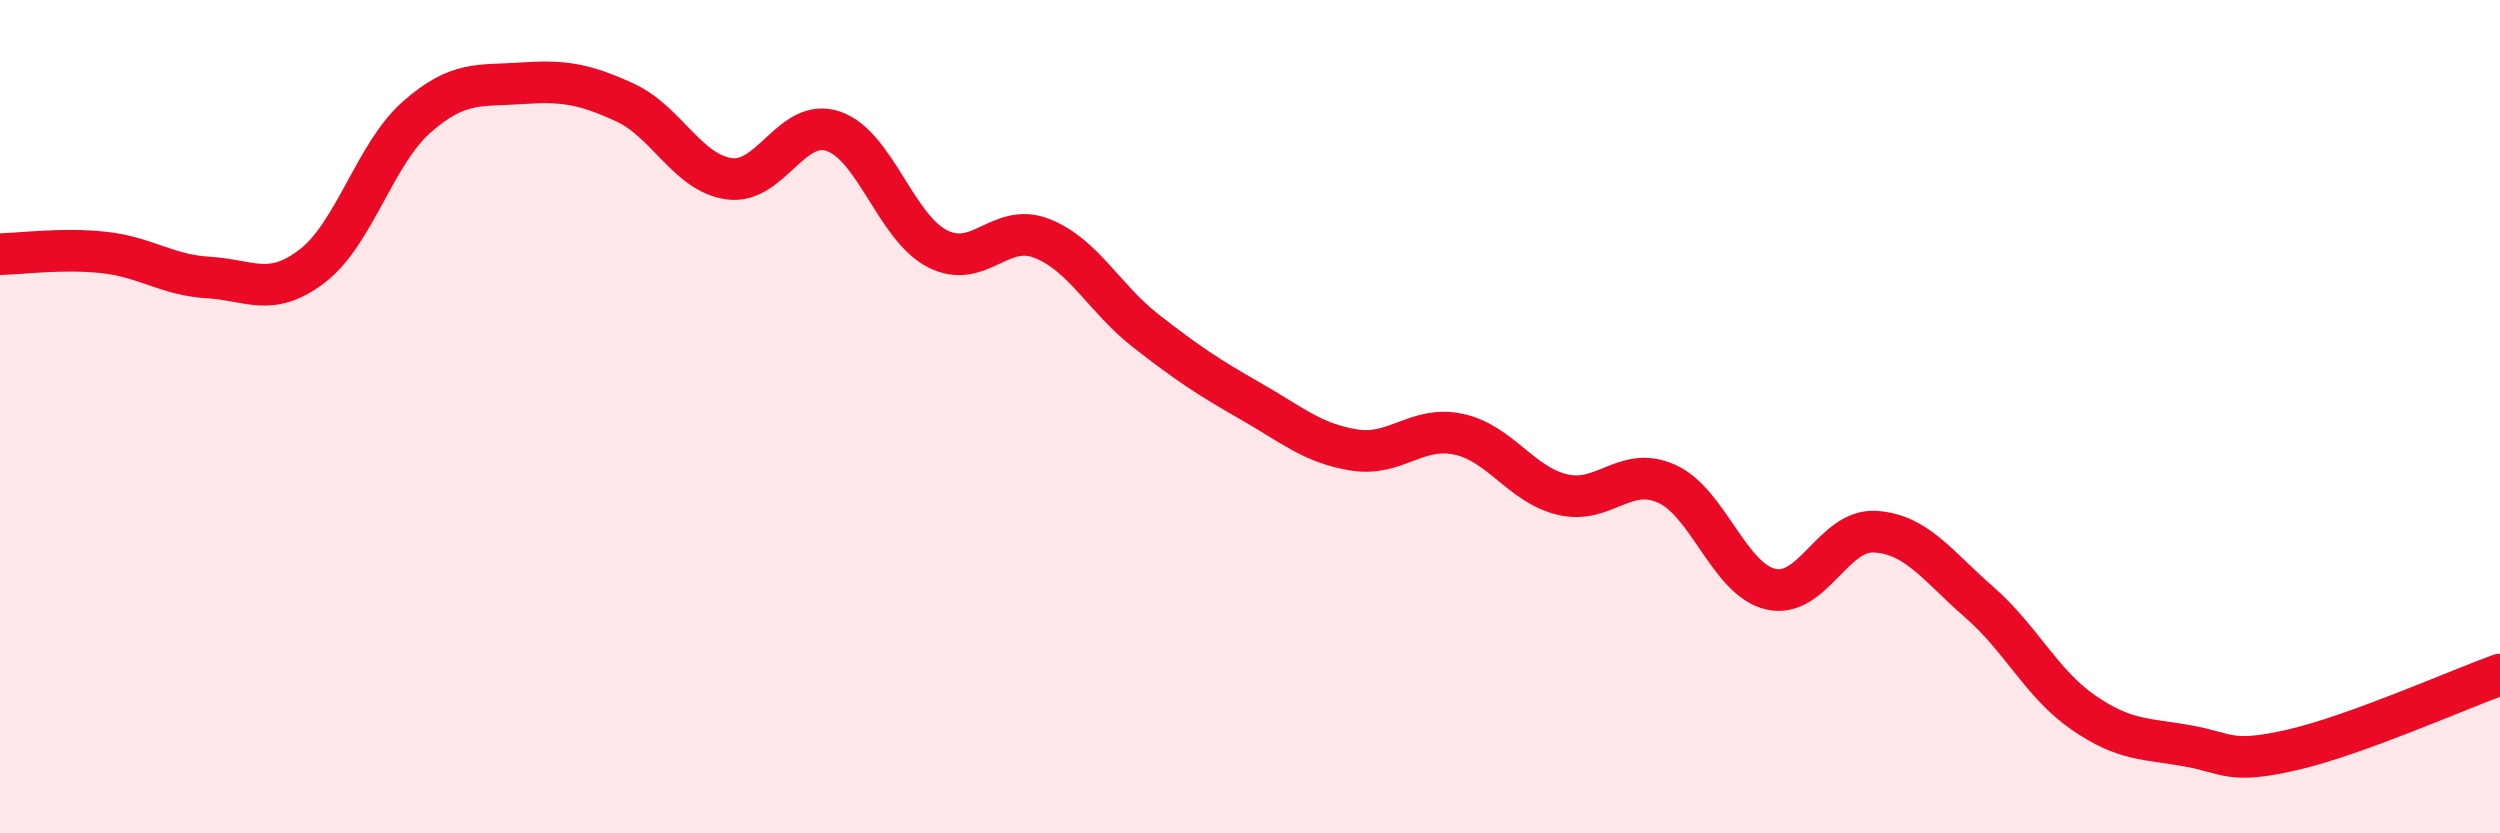
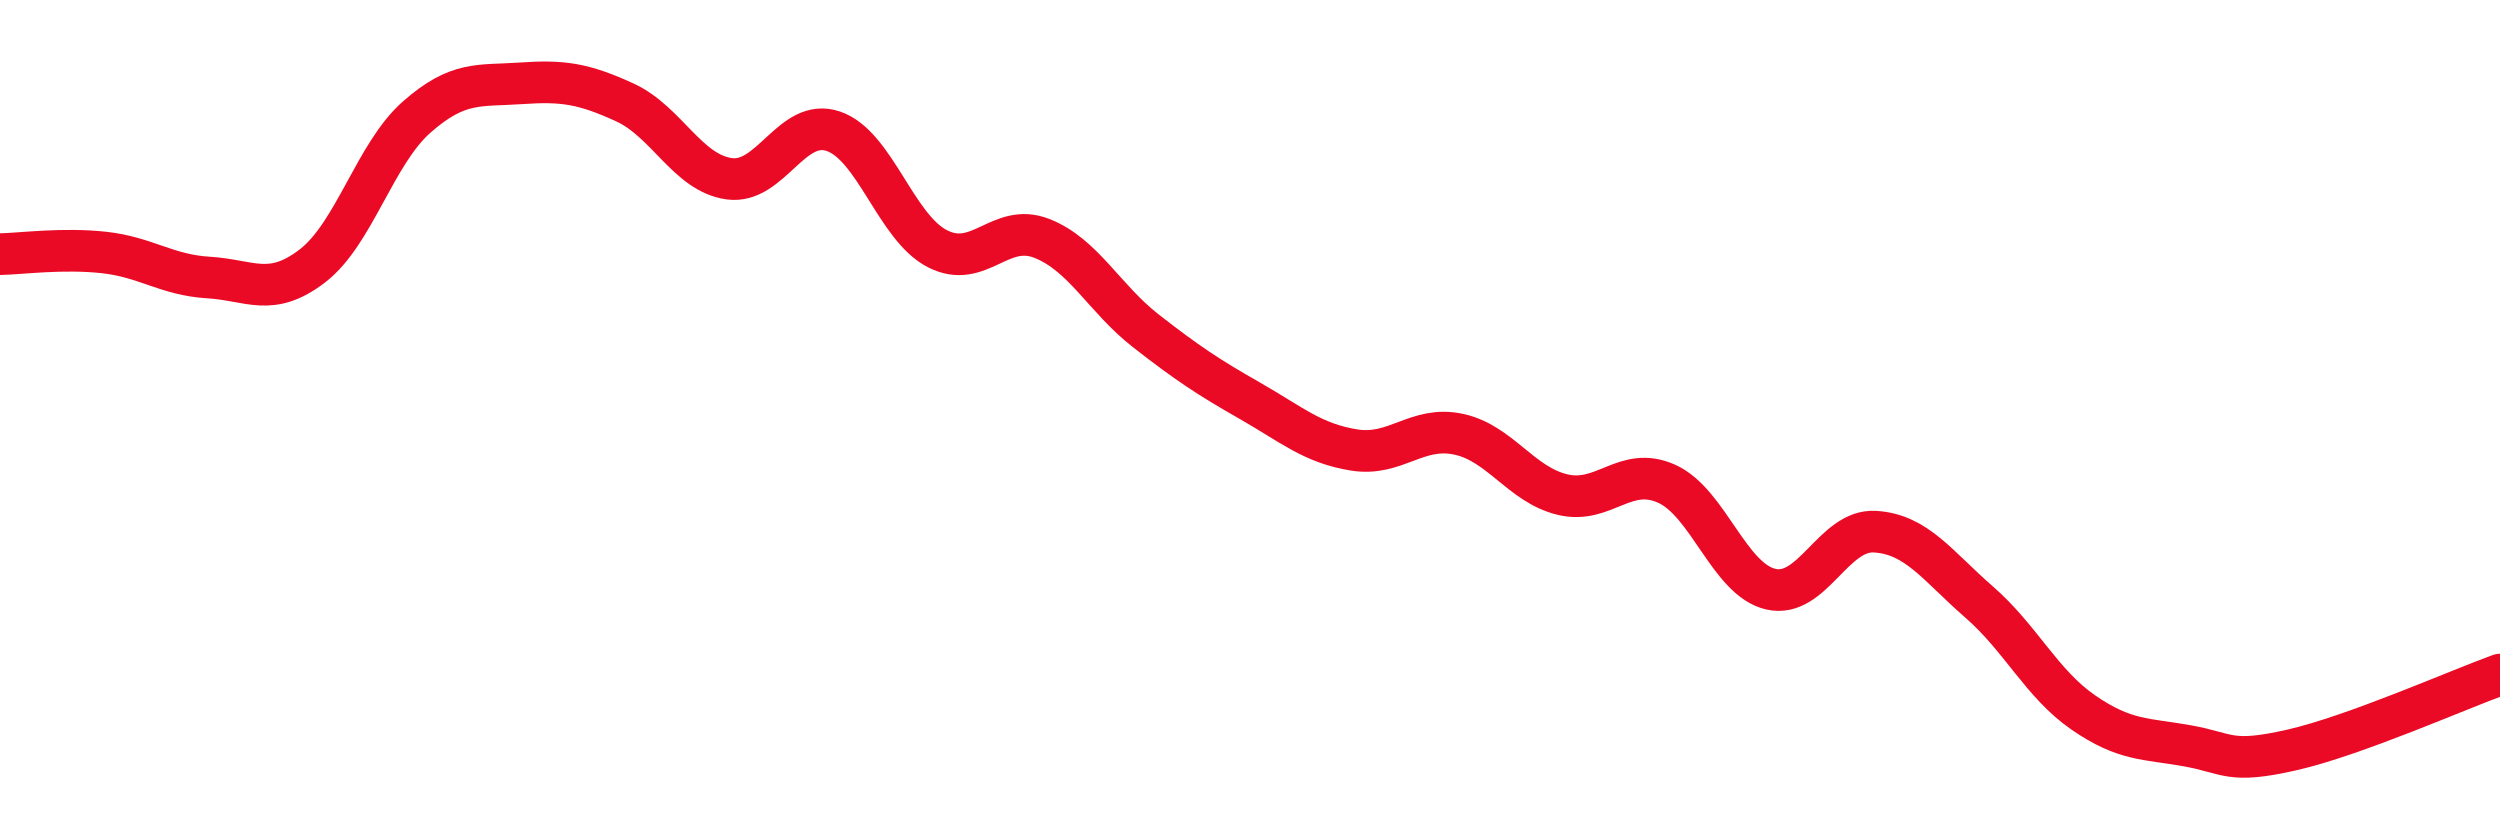
<svg xmlns="http://www.w3.org/2000/svg" width="60" height="20" viewBox="0 0 60 20">
-   <path d="M 0,6.1 C 0.5,6.09 1.5,5.95 2.5,6.06 C 3.5,6.17 4,6.6 5,6.66 C 6,6.72 6.5,7.15 7.5,6.38 C 8.5,5.61 9,3.69 10,2.81 C 11,1.93 11.5,2.07 12.5,2 C 13.5,1.93 14,2 15,2.46 C 16,2.92 16.5,4.15 17.5,4.29 C 18.5,4.43 19,2.81 20,3.15 C 21,3.49 21.5,5.46 22.5,5.97 C 23.5,6.48 24,5.33 25,5.72 C 26,6.11 26.5,7.16 27.5,7.94 C 28.5,8.72 29,9.05 30,9.62 C 31,10.19 31.5,10.64 32.5,10.8 C 33.5,10.96 34,10.21 35,10.42 C 36,10.63 36.5,11.63 37.5,11.87 C 38.5,12.11 39,11.16 40,11.61 C 41,12.06 41.5,13.91 42.5,14.14 C 43.5,14.37 44,12.7 45,12.76 C 46,12.82 46.5,13.58 47.5,14.45 C 48.5,15.32 49,16.41 50,17.1 C 51,17.79 51.5,17.72 52.5,17.9 C 53.5,18.08 53.5,18.34 55,18 C 56.5,17.66 59,16.55 60,16.19L60 20L0 20Z" fill="#EB0A25" opacity="0.1" stroke-linecap="round" stroke-linejoin="round" />
  <path d="M 0,6.1 C 0.5,6.09 1.5,5.95 2.5,6.06 C 3.5,6.17 4,6.6 5,6.66 C 6,6.72 6.5,7.15 7.5,6.38 C 8.5,5.61 9,3.69 10,2.81 C 11,1.93 11.5,2.07 12.5,2 C 13.5,1.93 14,2 15,2.46 C 16,2.92 16.5,4.15 17.5,4.29 C 18.5,4.43 19,2.81 20,3.15 C 21,3.49 21.5,5.46 22.5,5.97 C 23.5,6.48 24,5.33 25,5.72 C 26,6.11 26.5,7.16 27.5,7.94 C 28.5,8.72 29,9.05 30,9.62 C 31,10.19 31.5,10.64 32.5,10.8 C 33.5,10.96 34,10.21 35,10.42 C 36,10.63 36.5,11.63 37.5,11.87 C 38.5,12.11 39,11.16 40,11.61 C 41,12.06 41.5,13.91 42.5,14.14 C 43.5,14.37 44,12.7 45,12.76 C 46,12.82 46.5,13.58 47.5,14.45 C 48.5,15.32 49,16.41 50,17.1 C 51,17.79 51.5,17.72 52.5,17.9 C 53.5,18.08 53.5,18.34 55,18 C 56.5,17.66 59,16.55 60,16.19" stroke="#EB0A25" stroke-width="1" fill="none" stroke-linecap="round" stroke-linejoin="round" />
</svg>